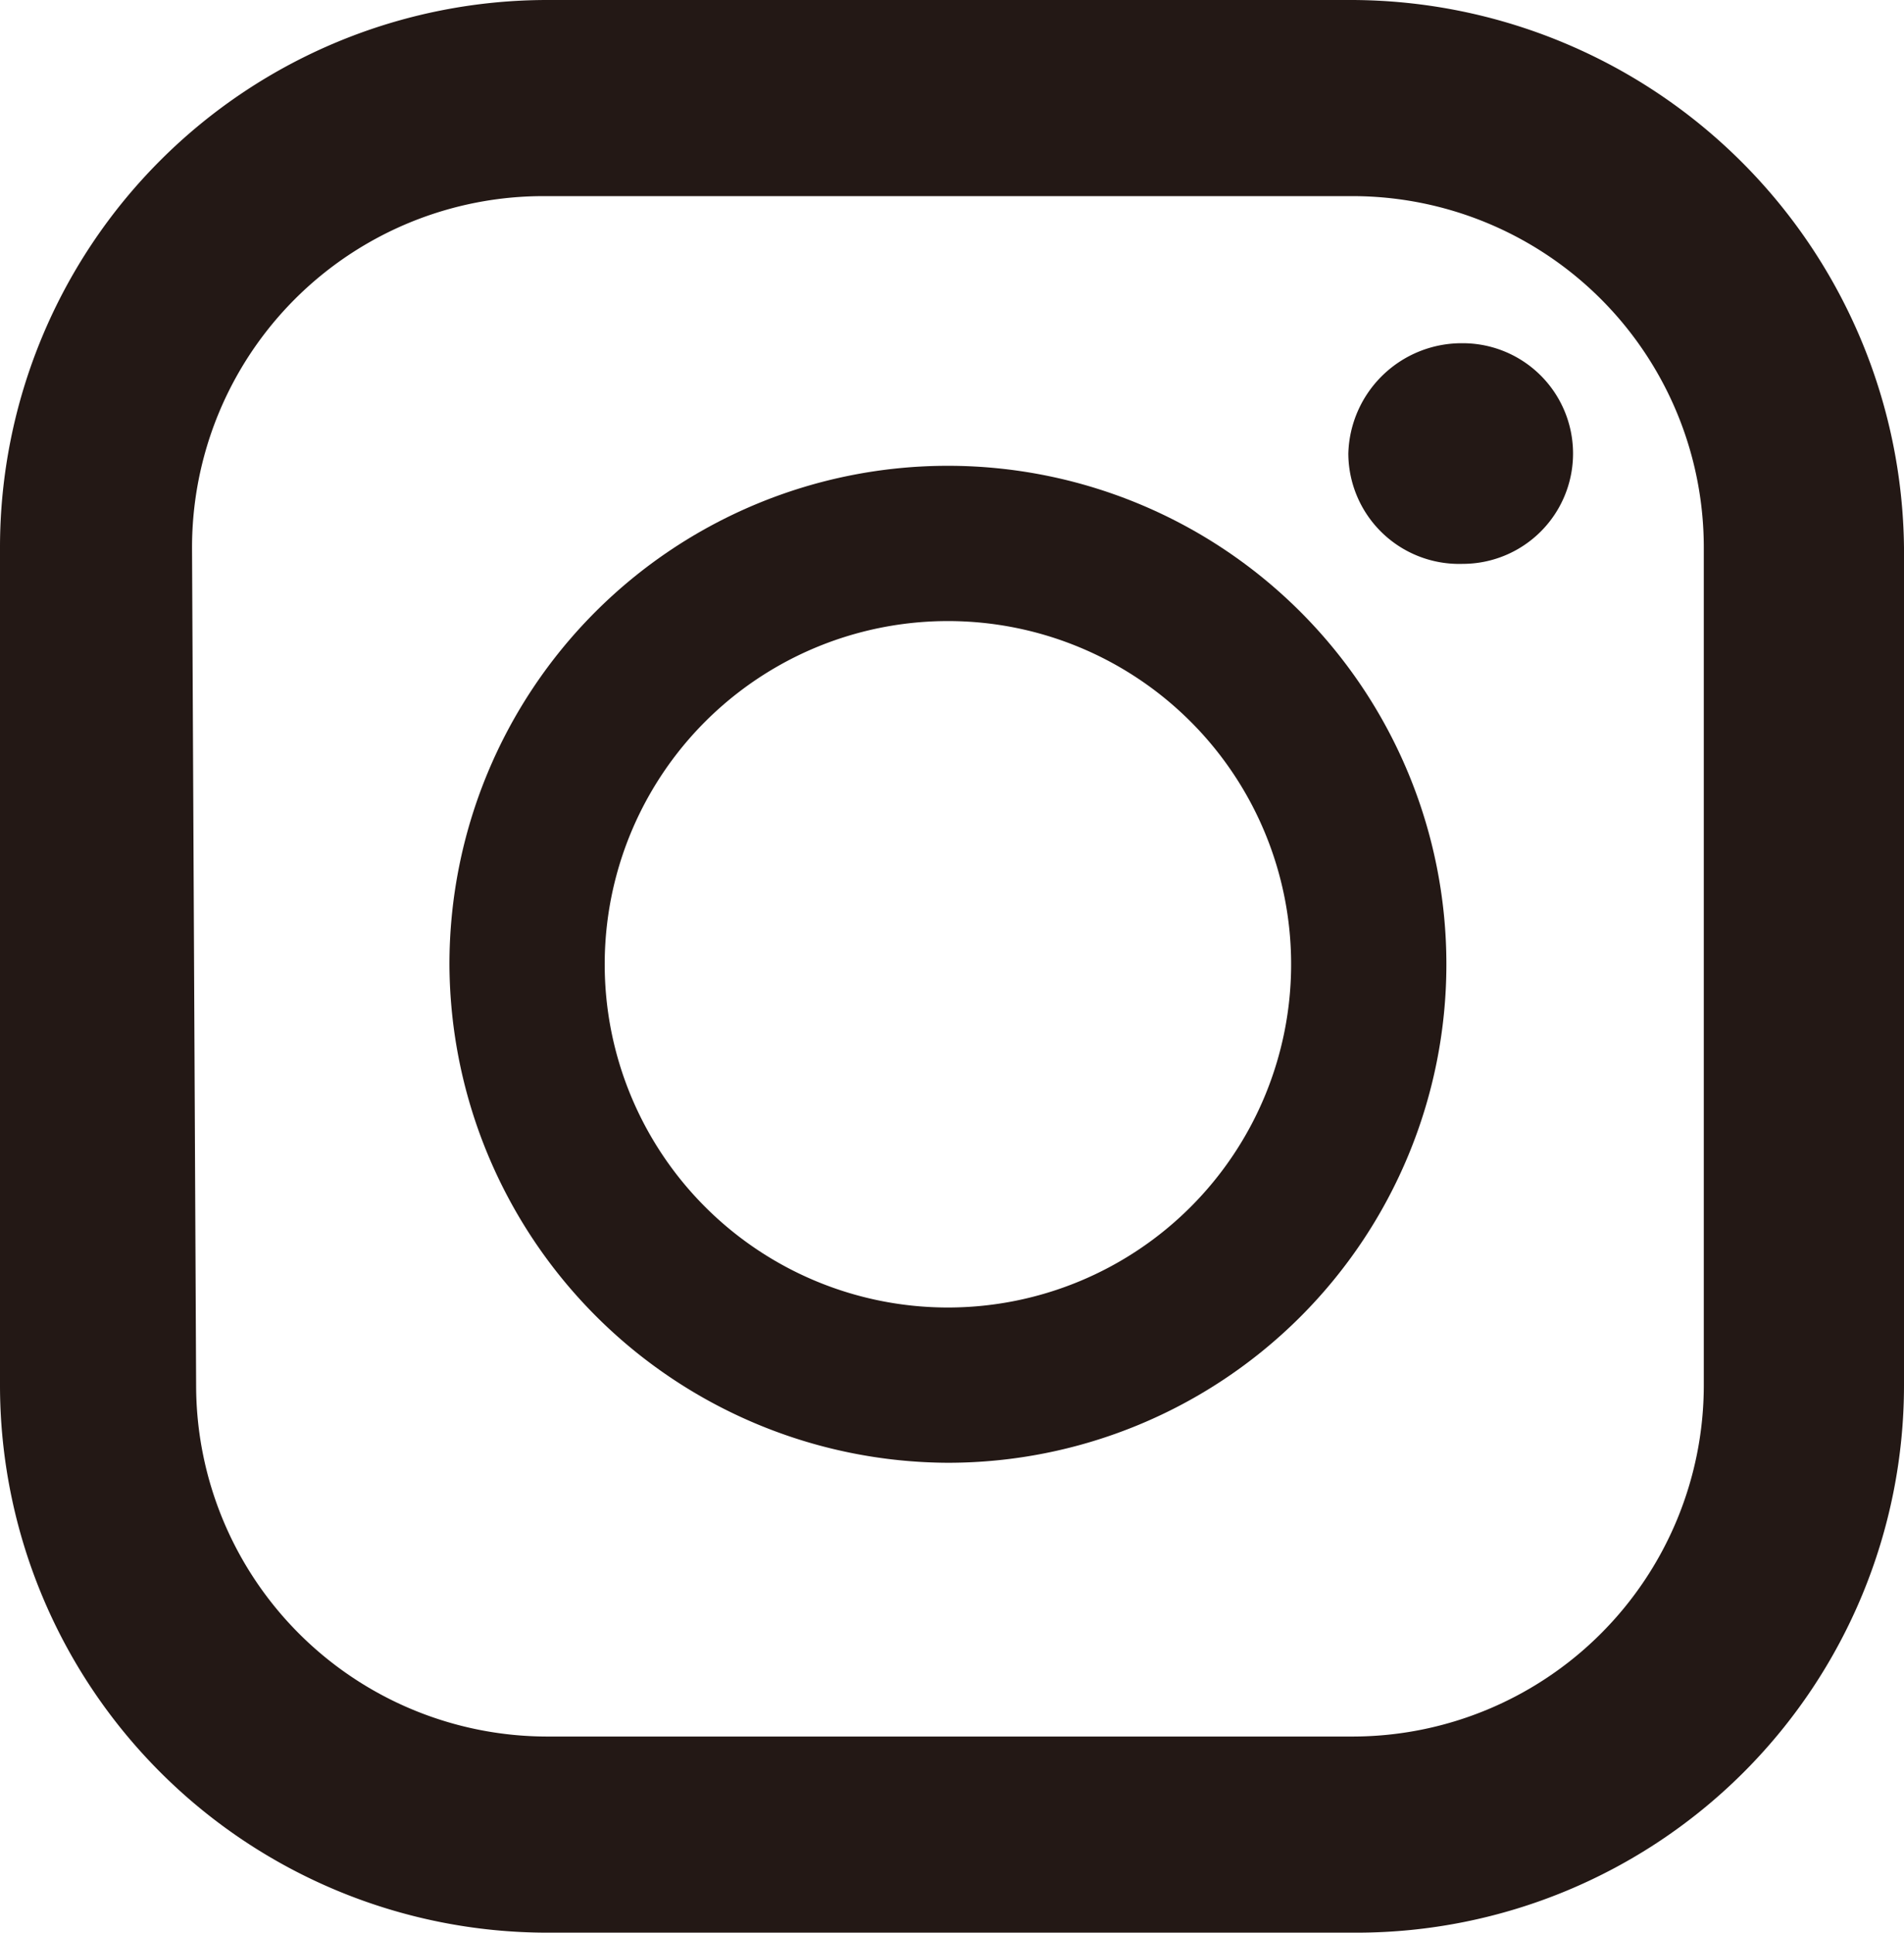
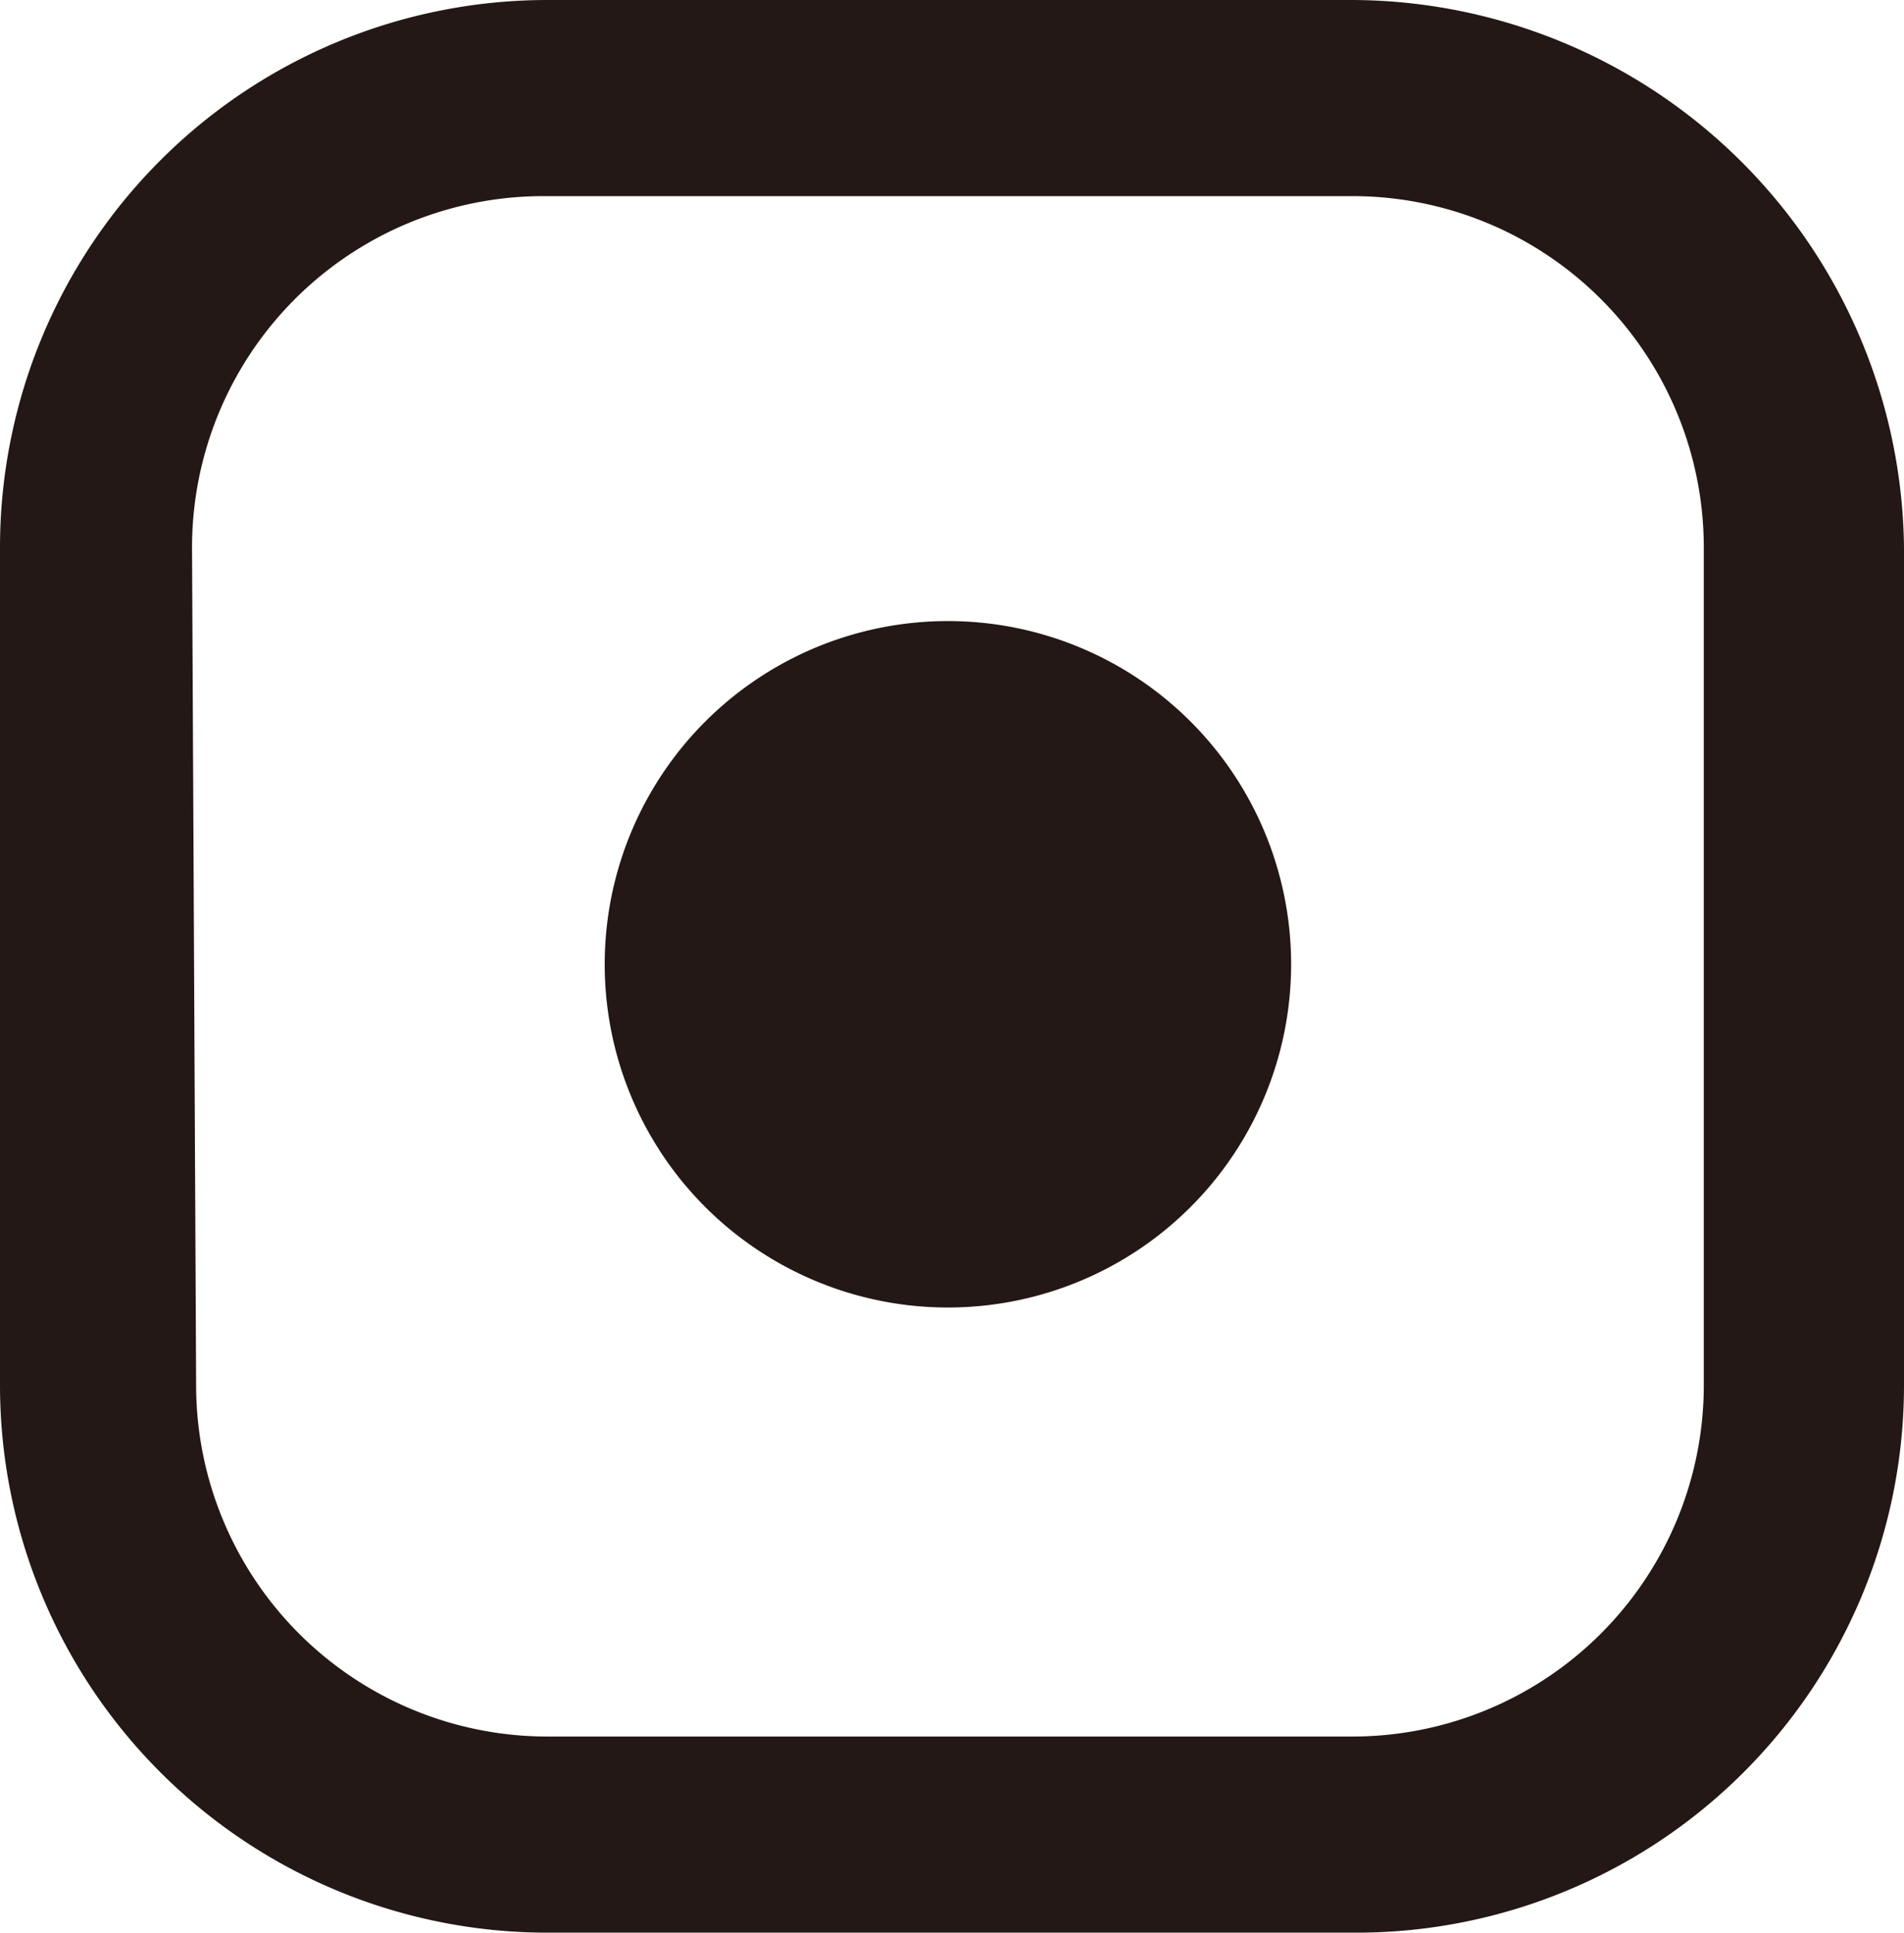
<svg xmlns="http://www.w3.org/2000/svg" width="46.6" height="47.3" viewBox="0 0 46.6 47.3">
  <path d="M33.1,0H13.4A13.4,13.4,0,0,0,0,13.4V33.9A13.4,13.4,0,0,0,13.4,47.3H33.2A13.4,13.4,0,0,0,46.6,33.9V13.4A13.551,13.551,0,0,0,33.1,0ZM4.7,13.4a8.6,8.6,0,0,1,8.6-8.6H33.1a8.6,8.6,0,0,1,8.6,8.6V33.9a8.6,8.6,0,0,1-8.6,8.6H13.4a8.6,8.6,0,0,1-8.6-8.6Z" fill="#231815" />
-   <path d="M23.2,35.8A12.2,12.2,0,1,0,11,23.6,12.249,12.249,0,0,0,23.2,35.8Zm0-20.6a8.4,8.4,0,1,1-8.4,8.4,8.4,8.4,0,0,1,8.4-8.4Z" fill="#231815" />
-   <path d="M35.8,13.8a2.7,2.7,0,1,0,0-5.4A2.775,2.775,0,0,0,33,11.1a2.712,2.712,0,0,0,2.8,2.7Z" fill="#231815" />
+   <path d="M23.2,35.8Zm0-20.6a8.4,8.4,0,1,1-8.4,8.4,8.4,8.4,0,0,1,8.4-8.4Z" fill="#231815" />
</svg>